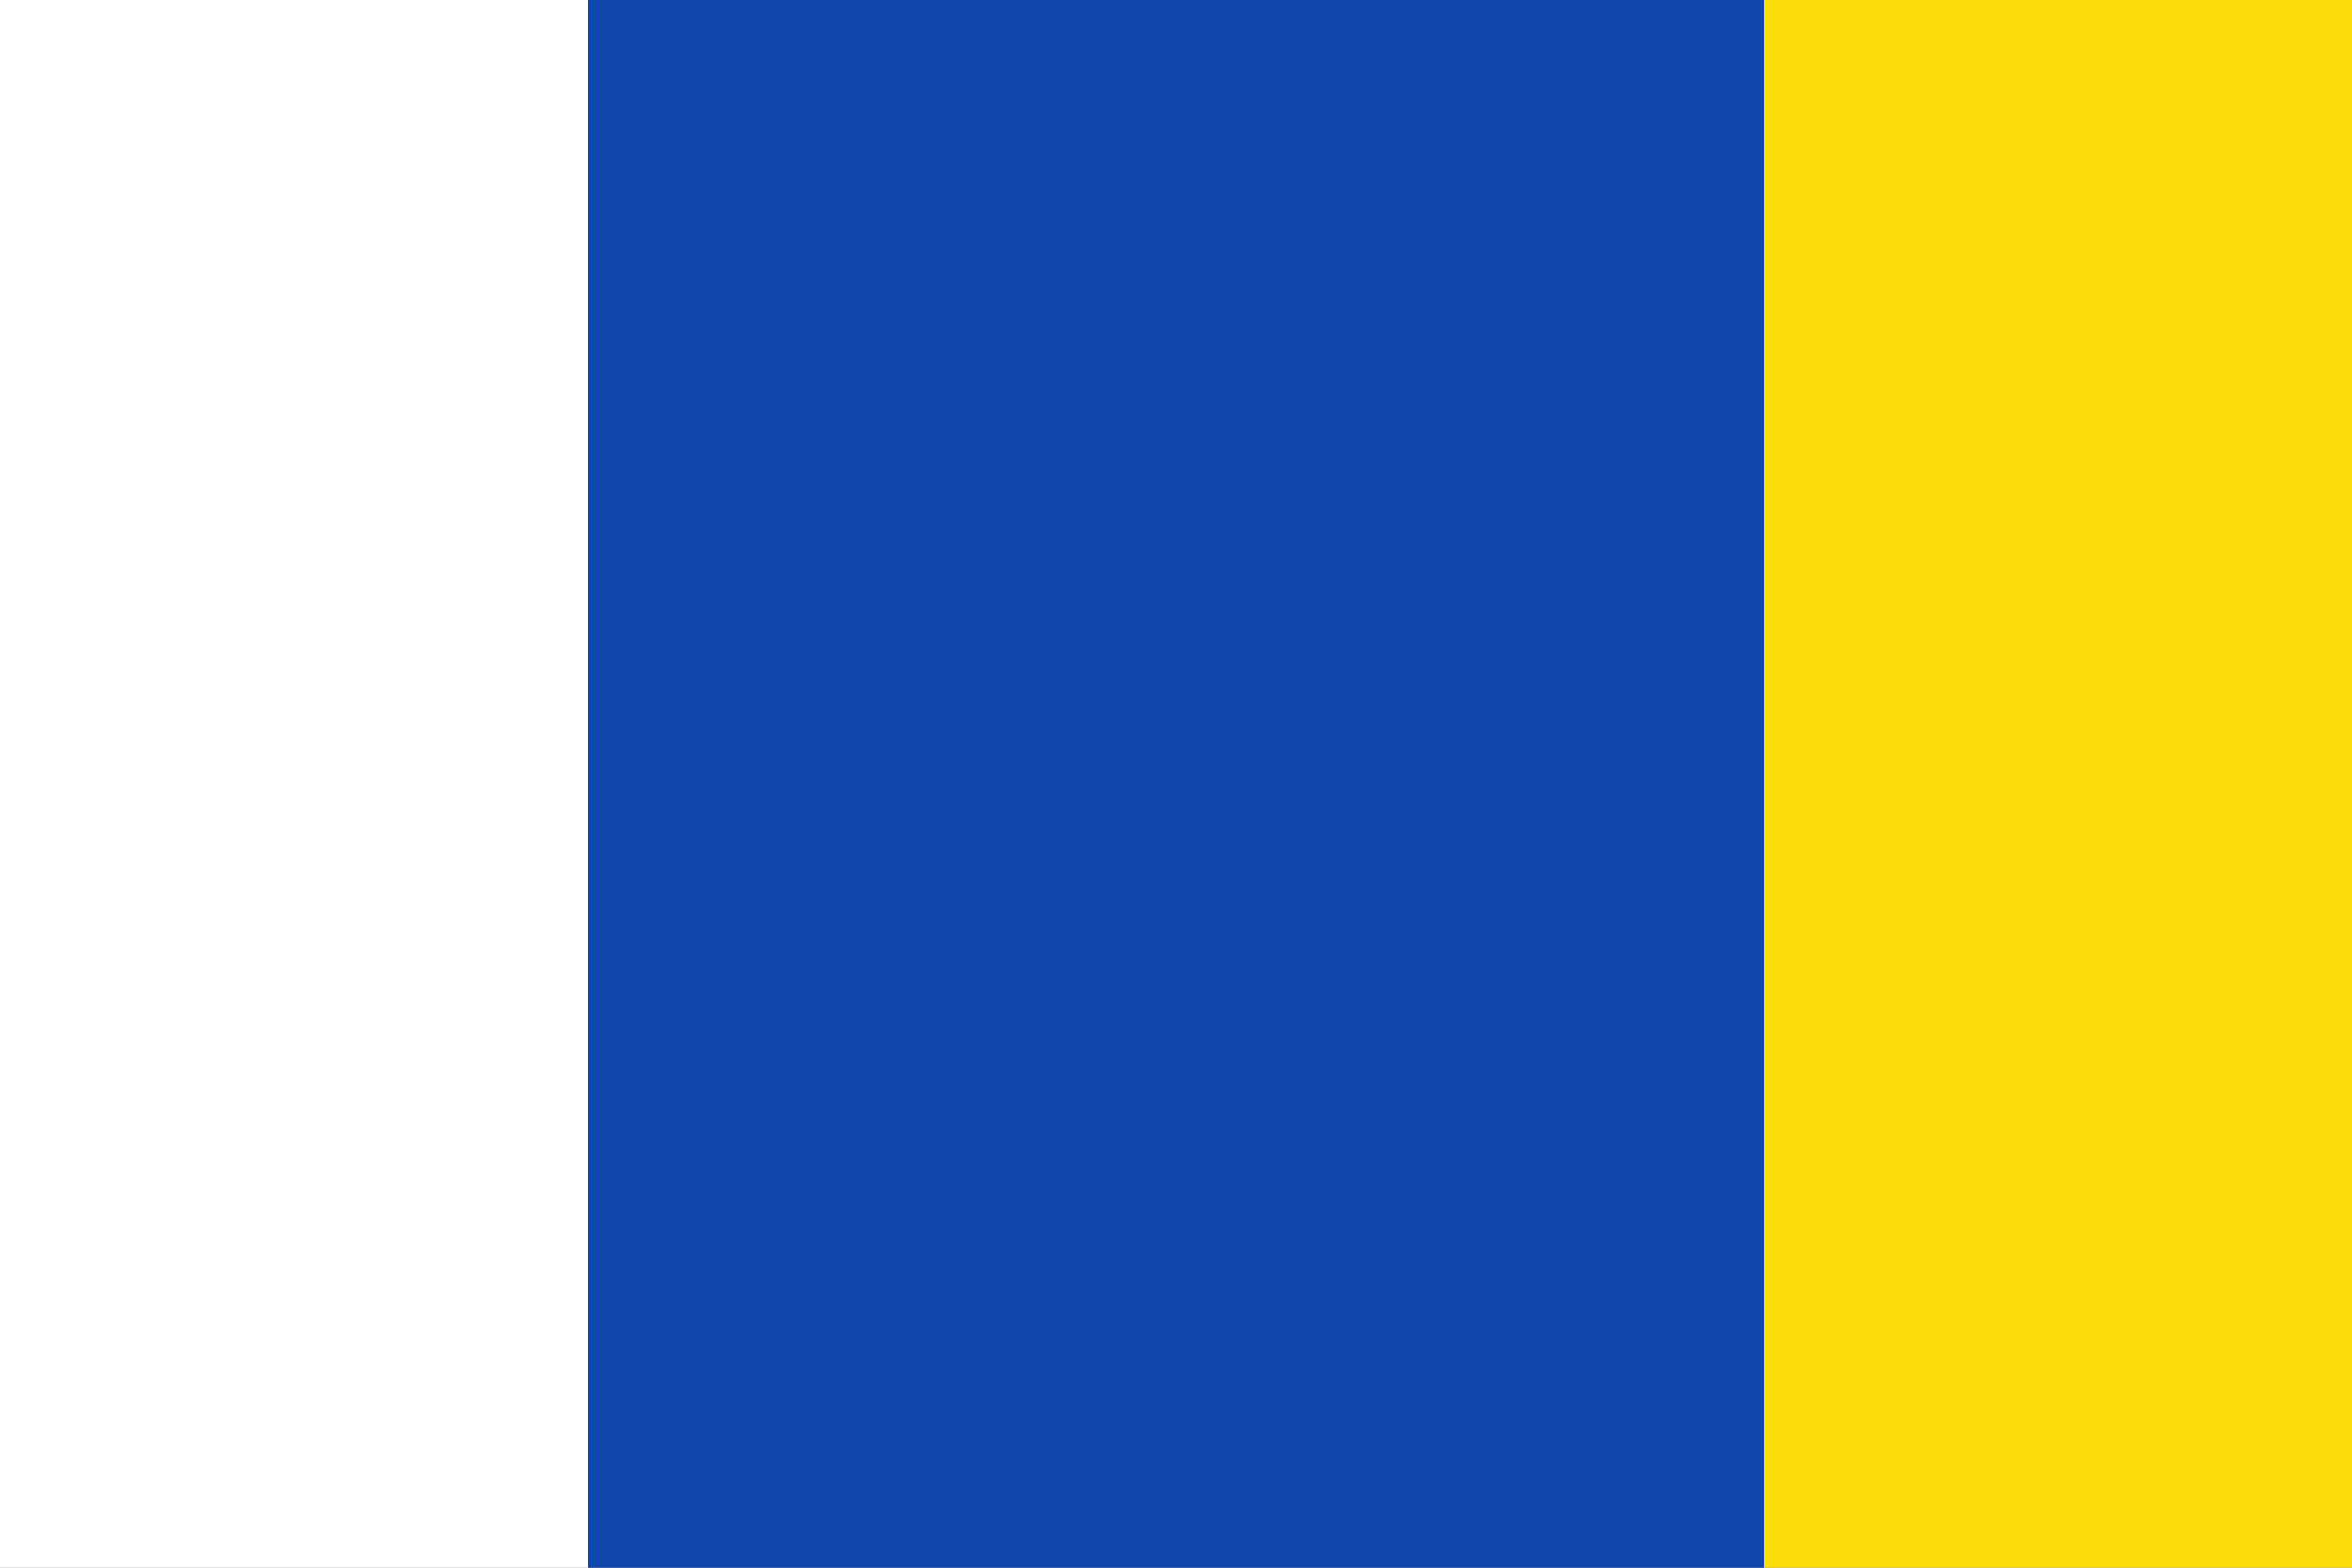
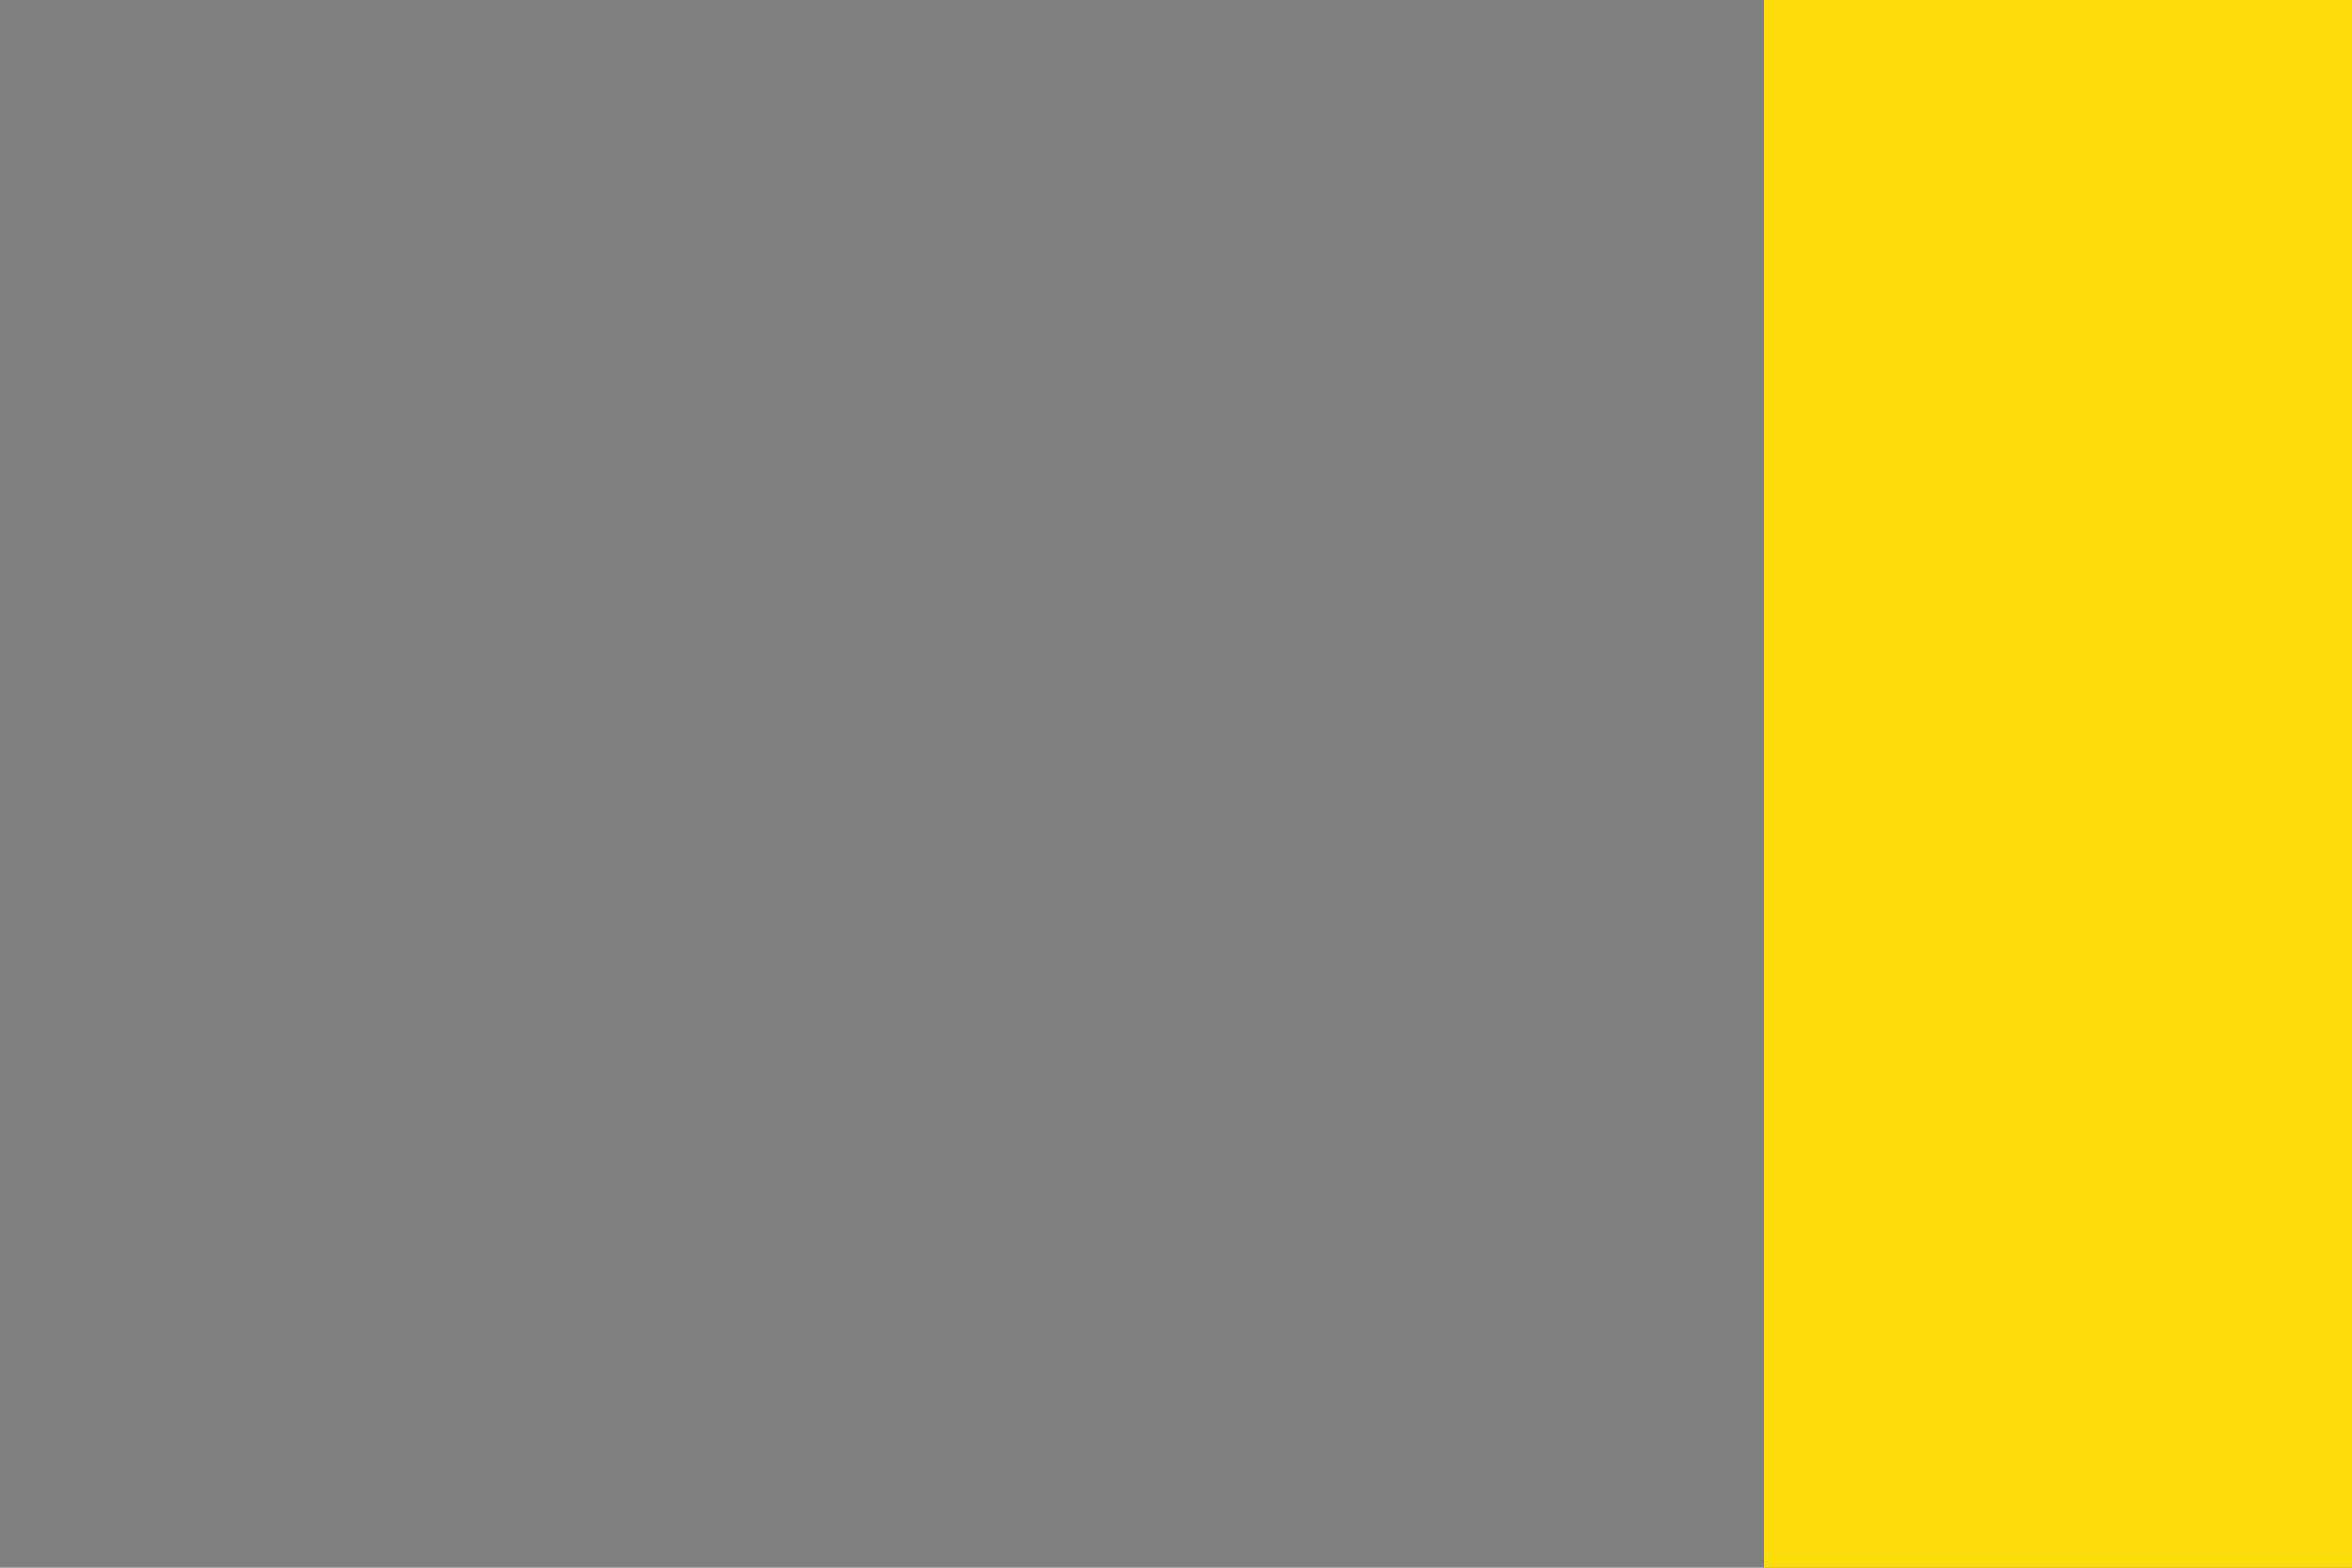
<svg xmlns="http://www.w3.org/2000/svg" version="1.0" width="750" height="500" id="bandera">
  <rect width="100%" height="100%" fill="#808080" stroke="none" />
  <defs id="defs550" />
  <rect width="187.5" height="500" x="562.5" y="0" id="rect557" style="fill:#fcdd09;fill-opacity:1;fill-rule:evenodd;stroke:none;stroke-width:1pt" />
-   <rect width="187.5" height="500" x="0" y="0" id="rect558" style="fill:#ffffff;fill-opacity:1;fill-rule:evenodd;stroke:none;stroke-width:1pt;stroke-opacity:1" />
-   <rect width="375" height="500" x="187.5" y="0" id="rect559" style="fill:#0f47af;fill-opacity:1;fill-rule:evenodd;stroke:none;stroke-width:1pt" />
</svg>